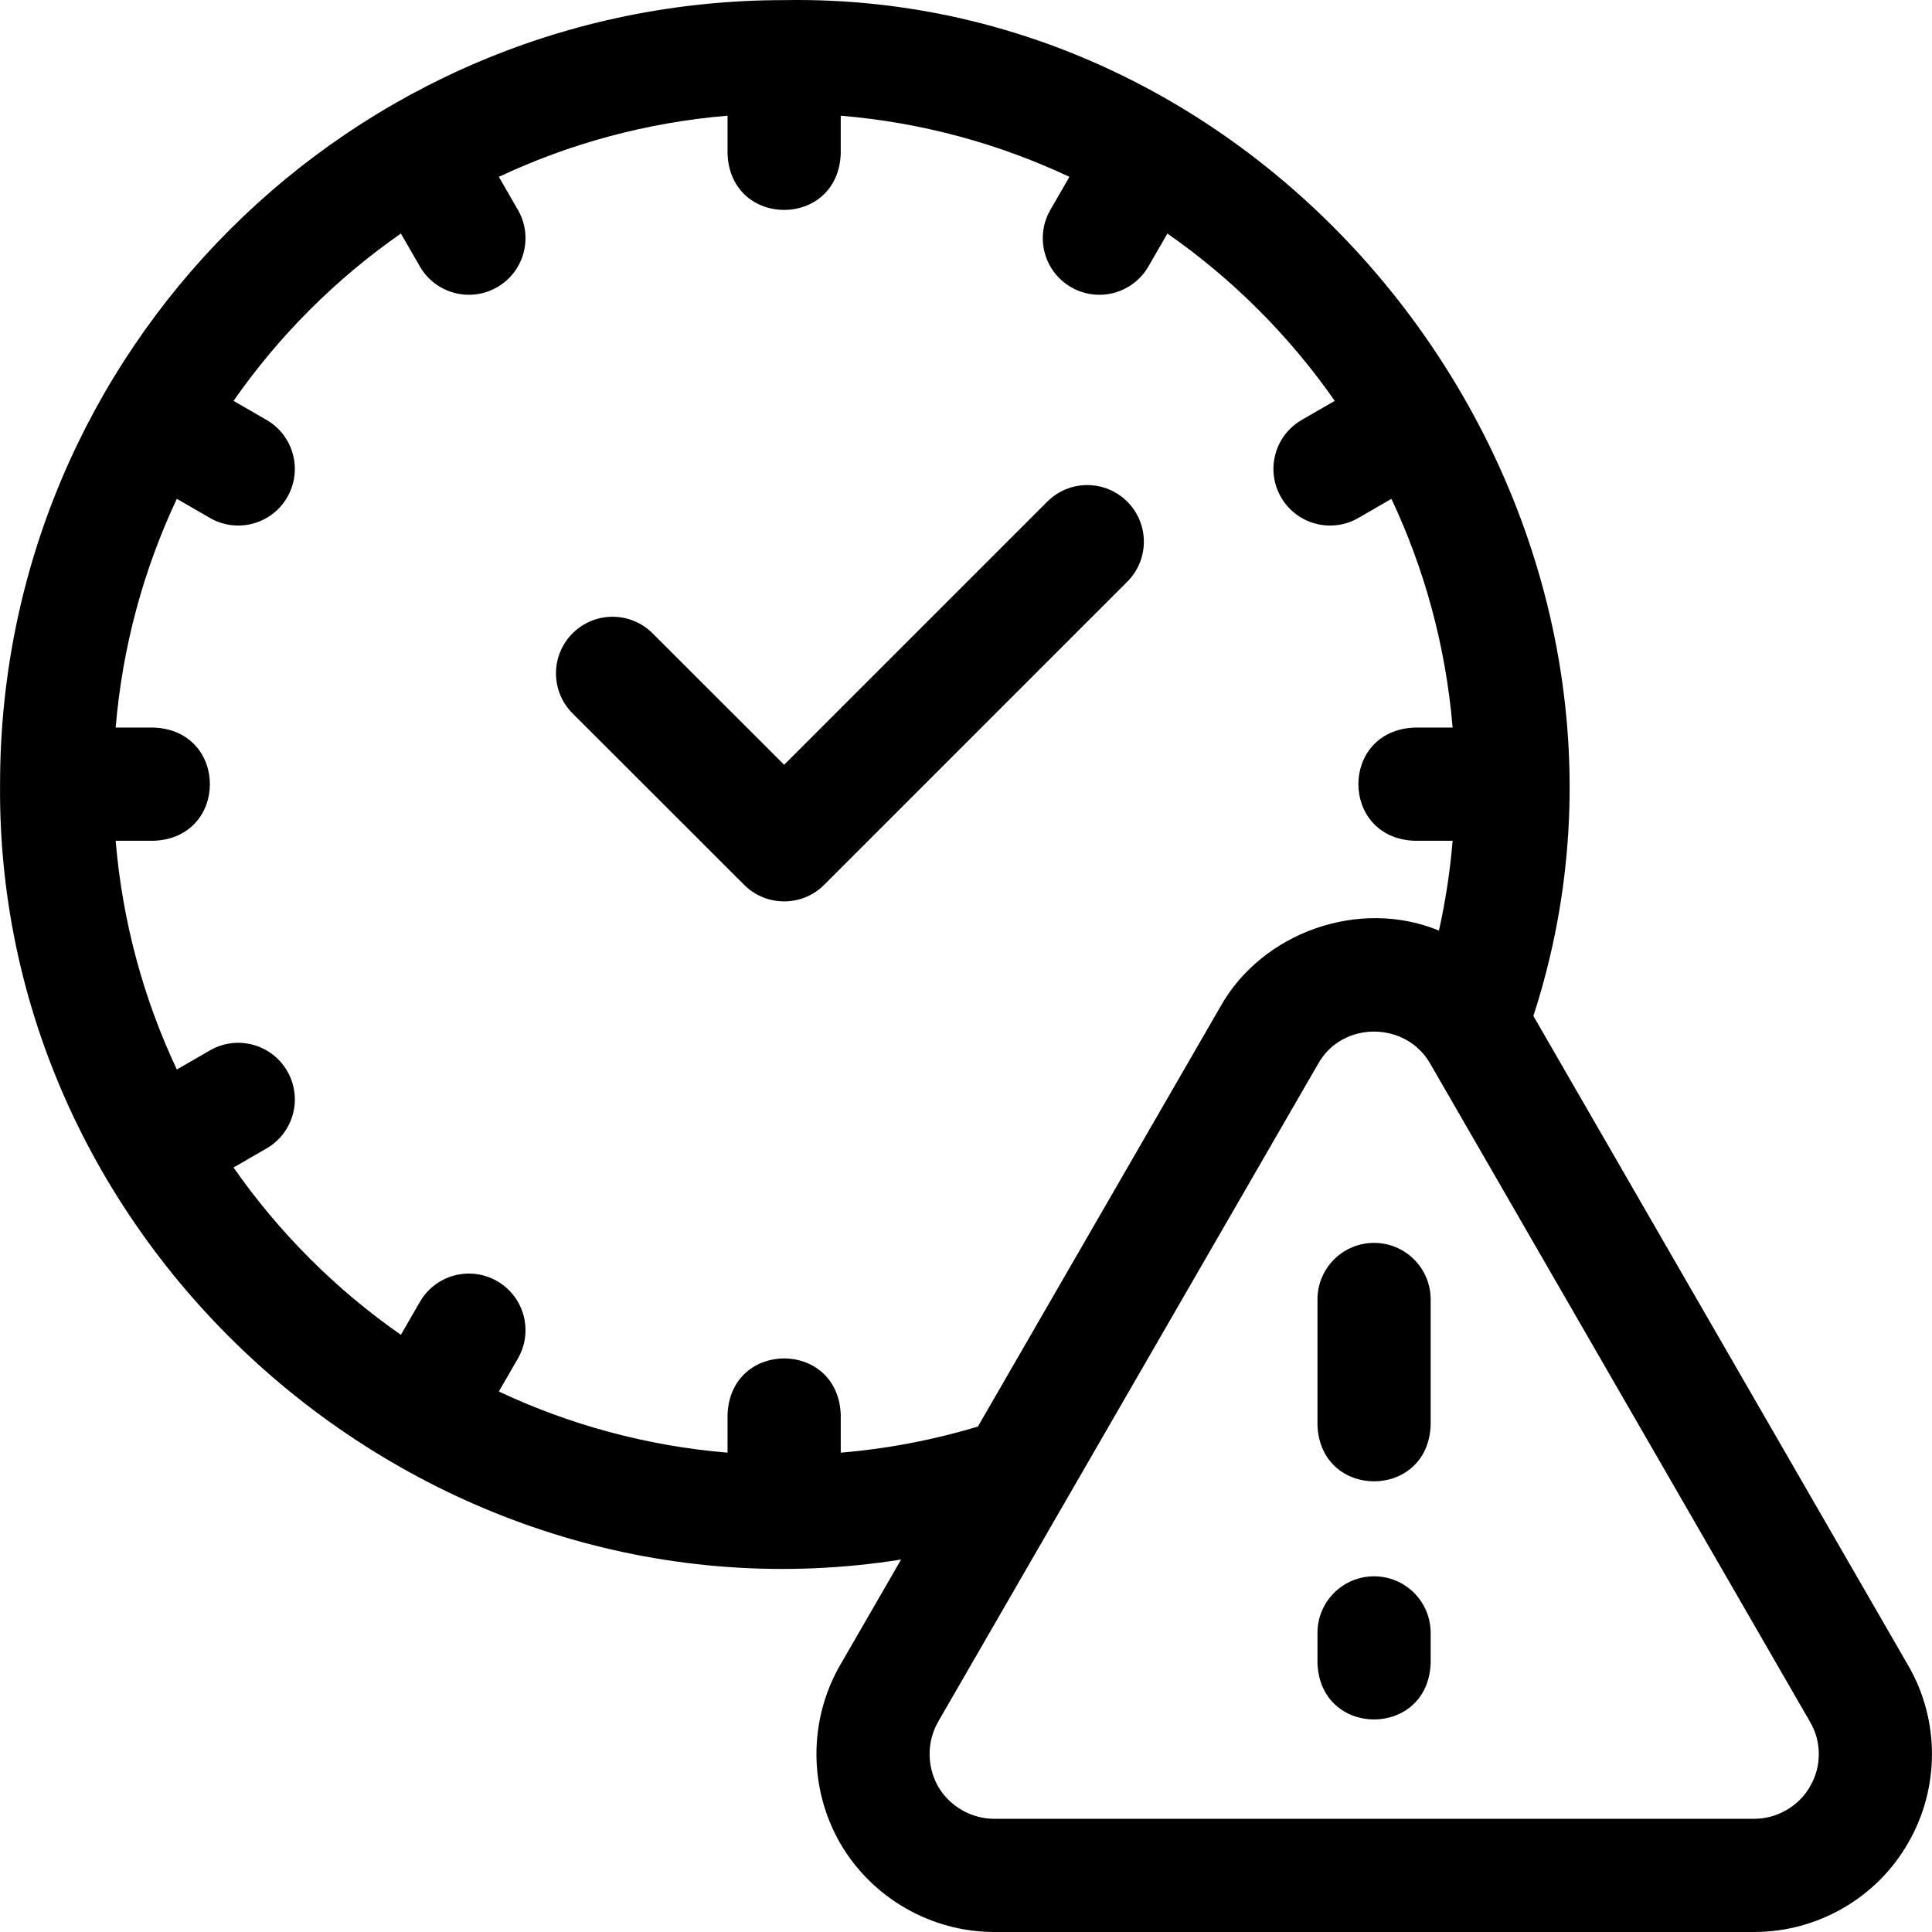
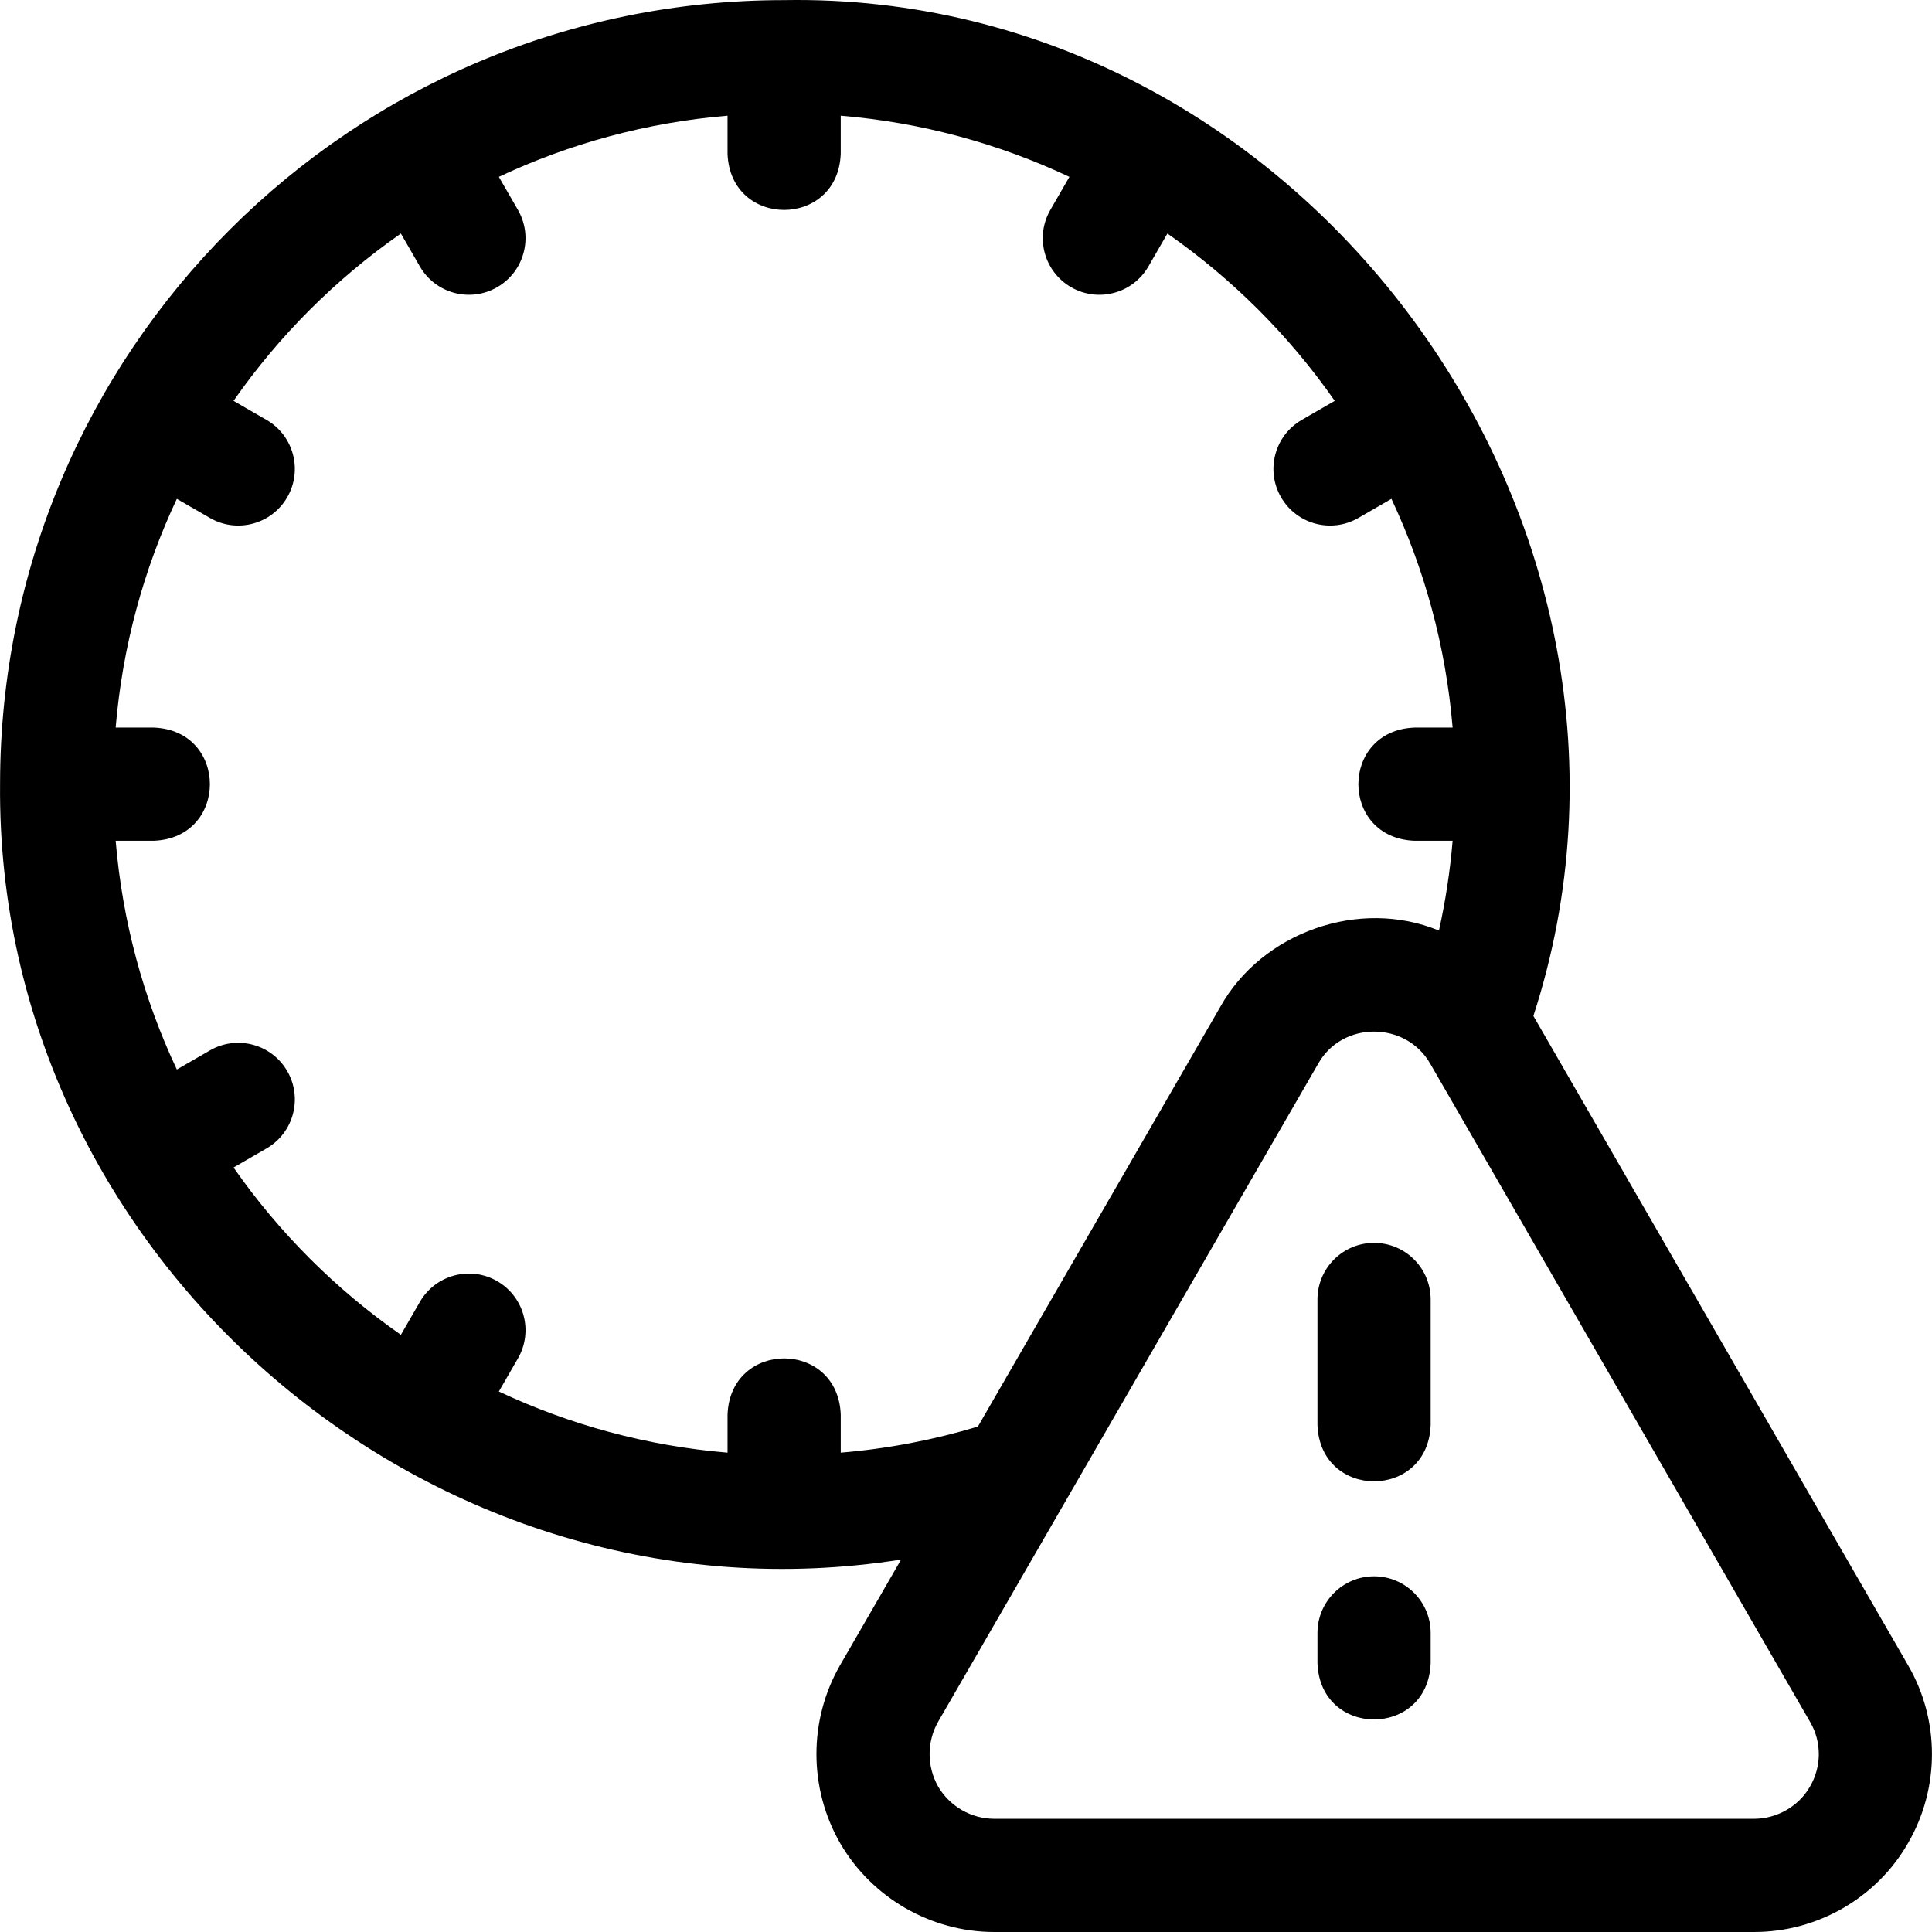
<svg xmlns="http://www.w3.org/2000/svg" id="Layer_1" enable-background="new 0 0 512.028 512.028" height="512" viewBox="0 0 512.028 512.028" width="512">
  <g>
    <path d="m505.692 441.34-99.307-172.09c42.349-130.285-60.905-271.609-198.569-269.22-114.763-.002-207.798 93.033-207.798 207.797-1.118 125.876 114.668 225.127 238.793 205.497l-16.195 28.041c-8.322 14.513-8.322 32.544.047 47.137 8.44 14.511 24.091 23.525 40.843 23.525h201.394c16.821 0 32.458-9.045 40.761-23.525 8.471-14.562 8.471-32.655.031-47.162zm-282.874-56.349v-10.071c-.738-19.881-29.269-19.866-30 0v10.071c-21.521-1.798-41.95-7.429-60.608-16.208l5.052-8.753c4.142-7.175 1.683-16.348-5.492-20.49-7.174-4.14-16.349-1.684-20.49 5.493l-5.037 8.727c-17.272-12.045-32.303-27.074-44.349-44.345l8.747-5.052c7.174-4.144 9.63-13.318 5.486-20.492-4.145-7.174-13.321-9.629-20.492-5.486l-8.766 5.063c-8.783-18.661-14.416-39.095-16.215-60.622h10.07c19.881-.738 19.866-29.269 0-30h-10.07c1.799-21.526 7.431-41.96 16.214-60.621l8.766 5.064c7.174 4.143 16.348 1.688 20.492-5.486s1.688-16.348-5.486-20.492l-8.747-5.052c12.046-17.271 27.077-32.301 44.349-44.346l5.037 8.727c4.143 7.175 13.314 9.635 20.49 5.493 7.175-4.142 9.634-13.315 5.492-20.49l-5.052-8.753c18.657-8.78 39.086-14.41 60.608-16.208v10.071c.738 19.881 29.269 19.866 30 0v-10.07c21.521 1.798 41.95 7.429 60.608 16.208l-5.052 8.753c-4.142 7.175-1.683 16.348 5.492 20.49 7.174 4.141 16.348 1.684 20.49-5.493l5.037-8.727c17.272 12.044 32.303 27.074 44.349 44.345l-8.747 5.052c-7.174 4.144-9.63 13.318-5.486 20.492 4.145 7.174 13.32 9.629 20.492 5.486l8.766-5.063c8.783 18.661 14.416 39.095 16.215 60.621h-10.07c-19.881.738-19.866 29.269 0 30h10.07c-.677 8.1-1.897 16.044-3.623 23.798-21.032-8.689-46.928.401-57.99 20.287l-64.202 111.165c-11.657 3.512-23.816 5.867-36.348 6.914zm256.911 88.427-.094.161c-2.942 5.132-8.727 8.448-14.735 8.448h-201.395c-6.077 0-11.764-3.265-14.863-8.527-3.027-5.343-3.03-11.929-.002-17.211l100.707-174.373c6.391-11.398 23.26-11.312 29.705-.008l100.708 174.516c3.039 5.224 3.027 11.736-.031 16.994z" />
-     <path d="m298.757 132.954c-5.857-5.858-15.355-5.858-21.213 0l-69.73 69.73-34.862-34.837c-5.859-5.855-15.357-5.853-21.213.007-5.855 5.86-5.853 15.357.008 21.213l45.469 45.437c5.858 5.855 15.353 5.852 21.209-.004l80.333-80.333c5.857-5.858 5.857-15.355-.001-21.213z" />
    <path d="m364.162 417.761c-8.284 0-15 6.716-15 15v8.033c.738 19.881 29.269 19.866 30 0v-8.033c0-8.284-6.716-15-15-15z" />
    <path d="m364.162 329.394c-8.284 0-15 6.716-15 15v33.29c.738 19.881 29.269 19.866 30 0v-33.29c0-8.284-6.716-15-15-15z" />
  </g>
</svg>